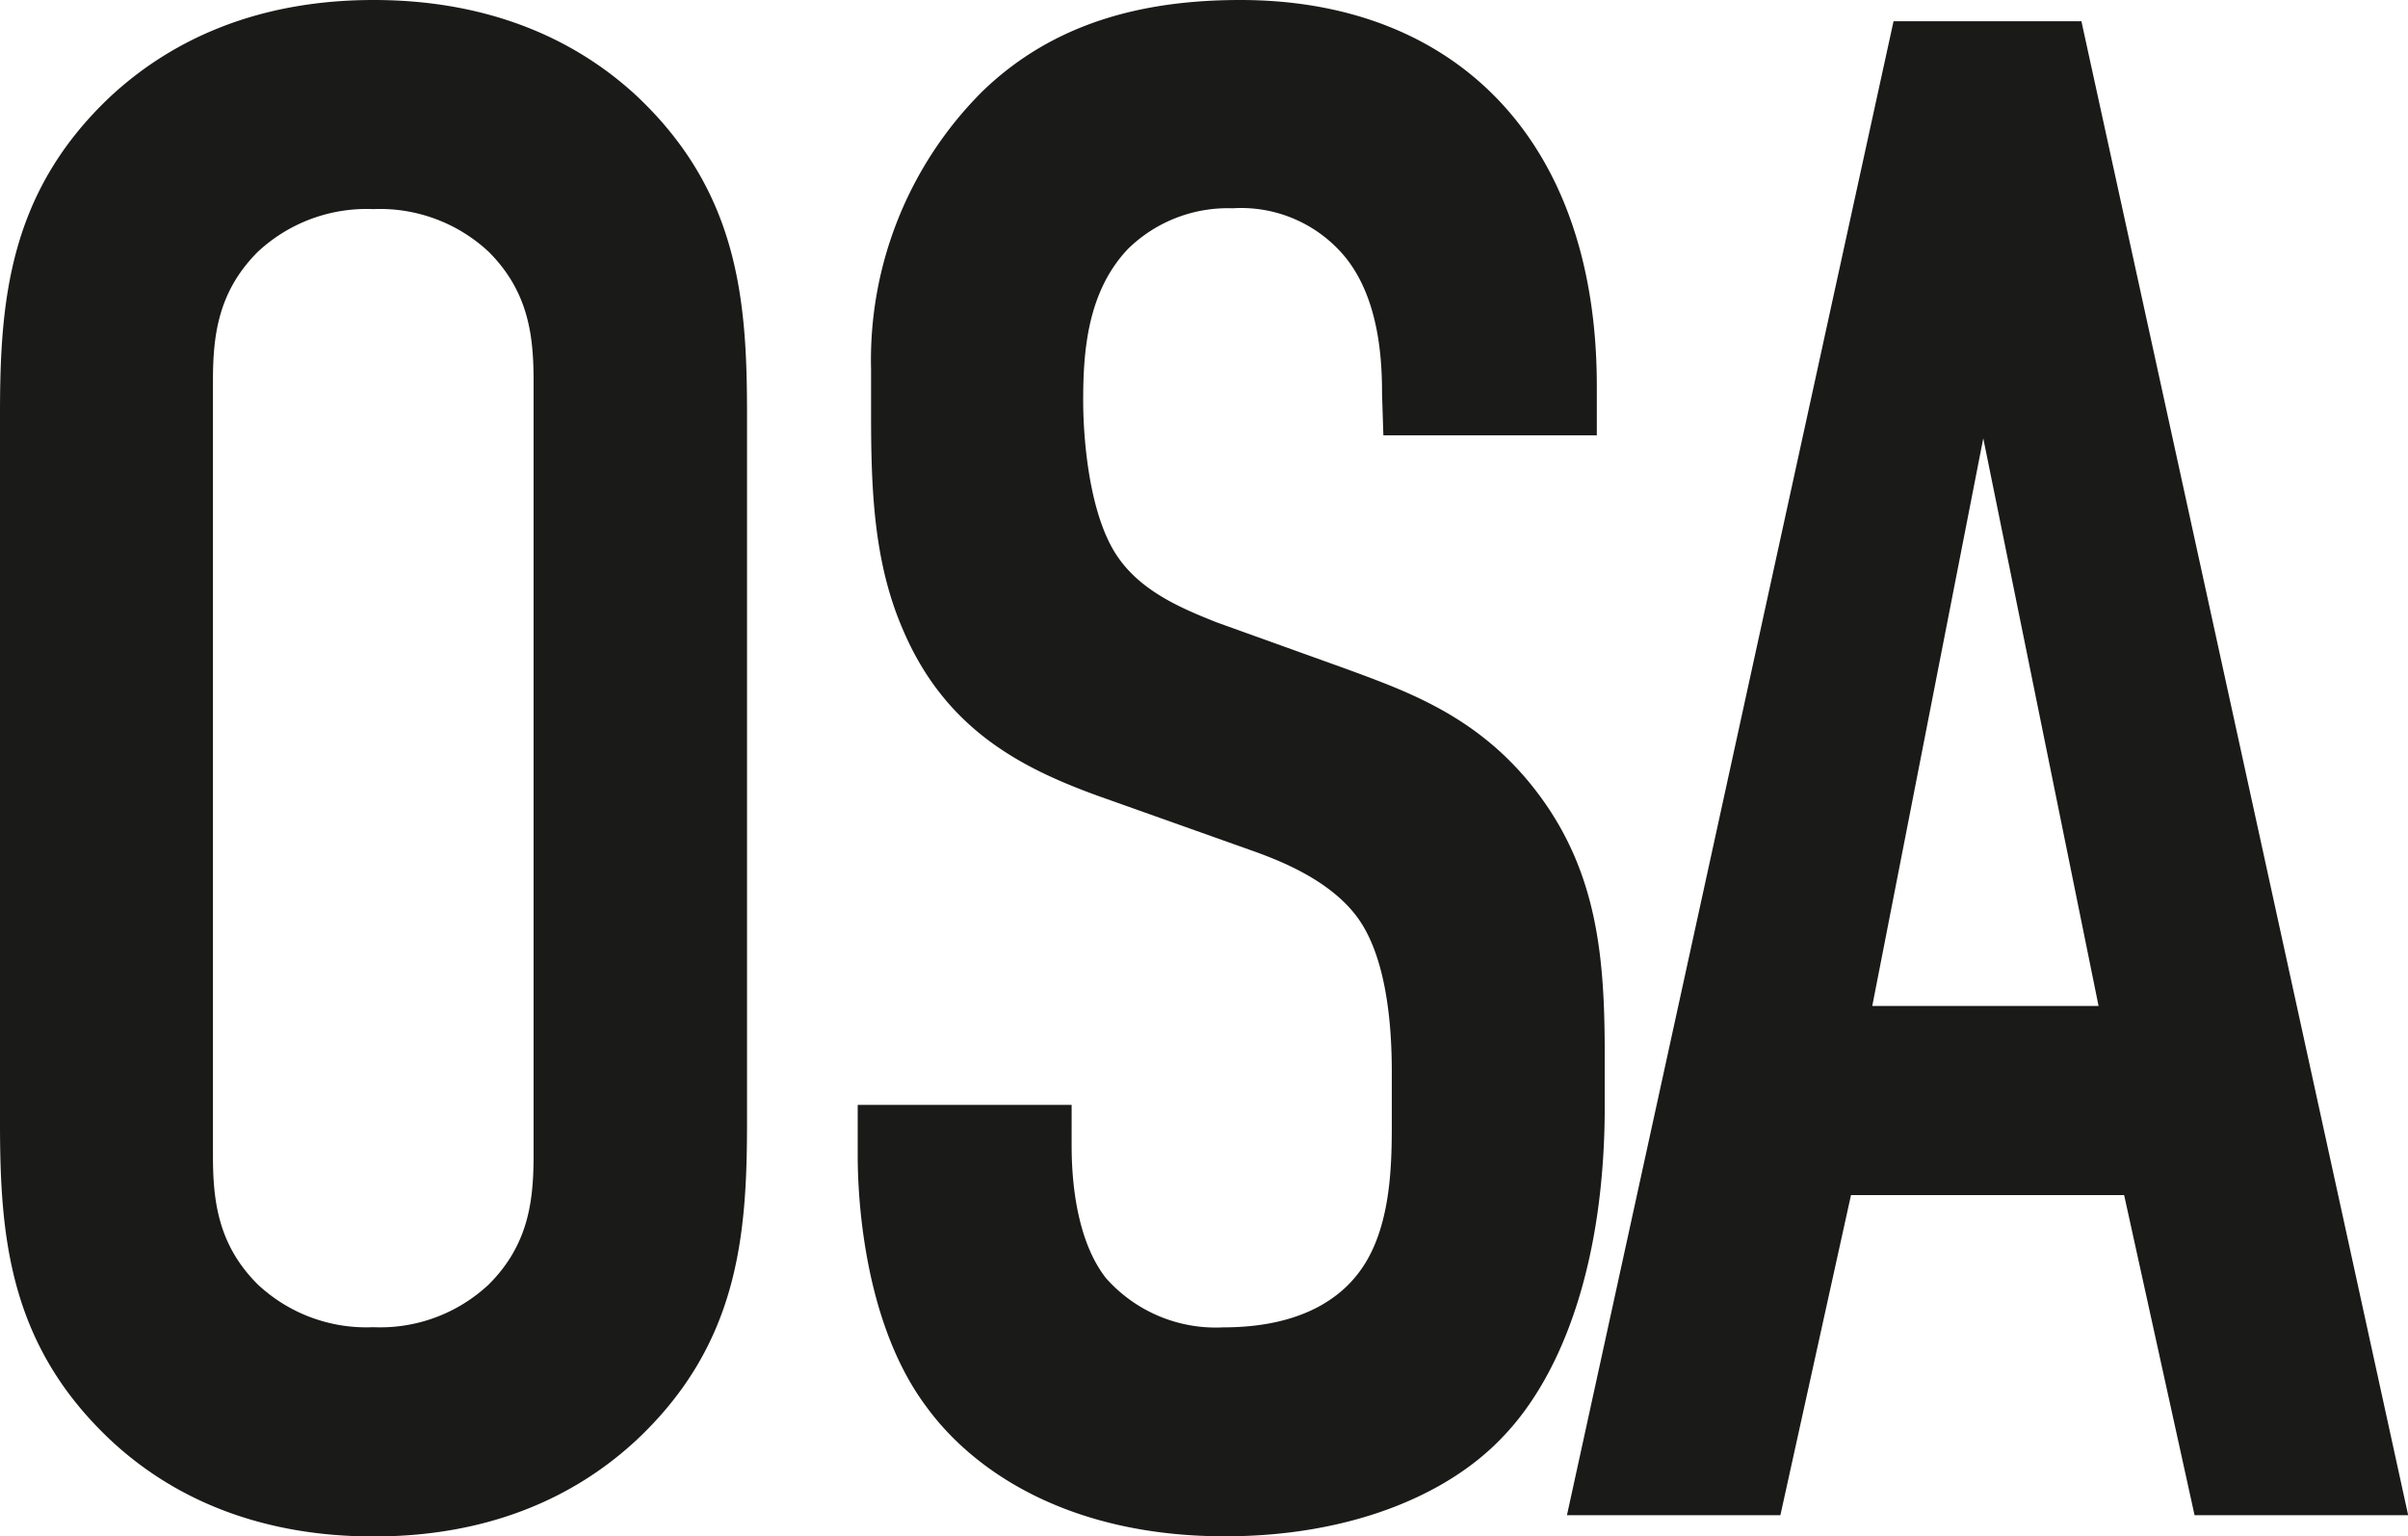
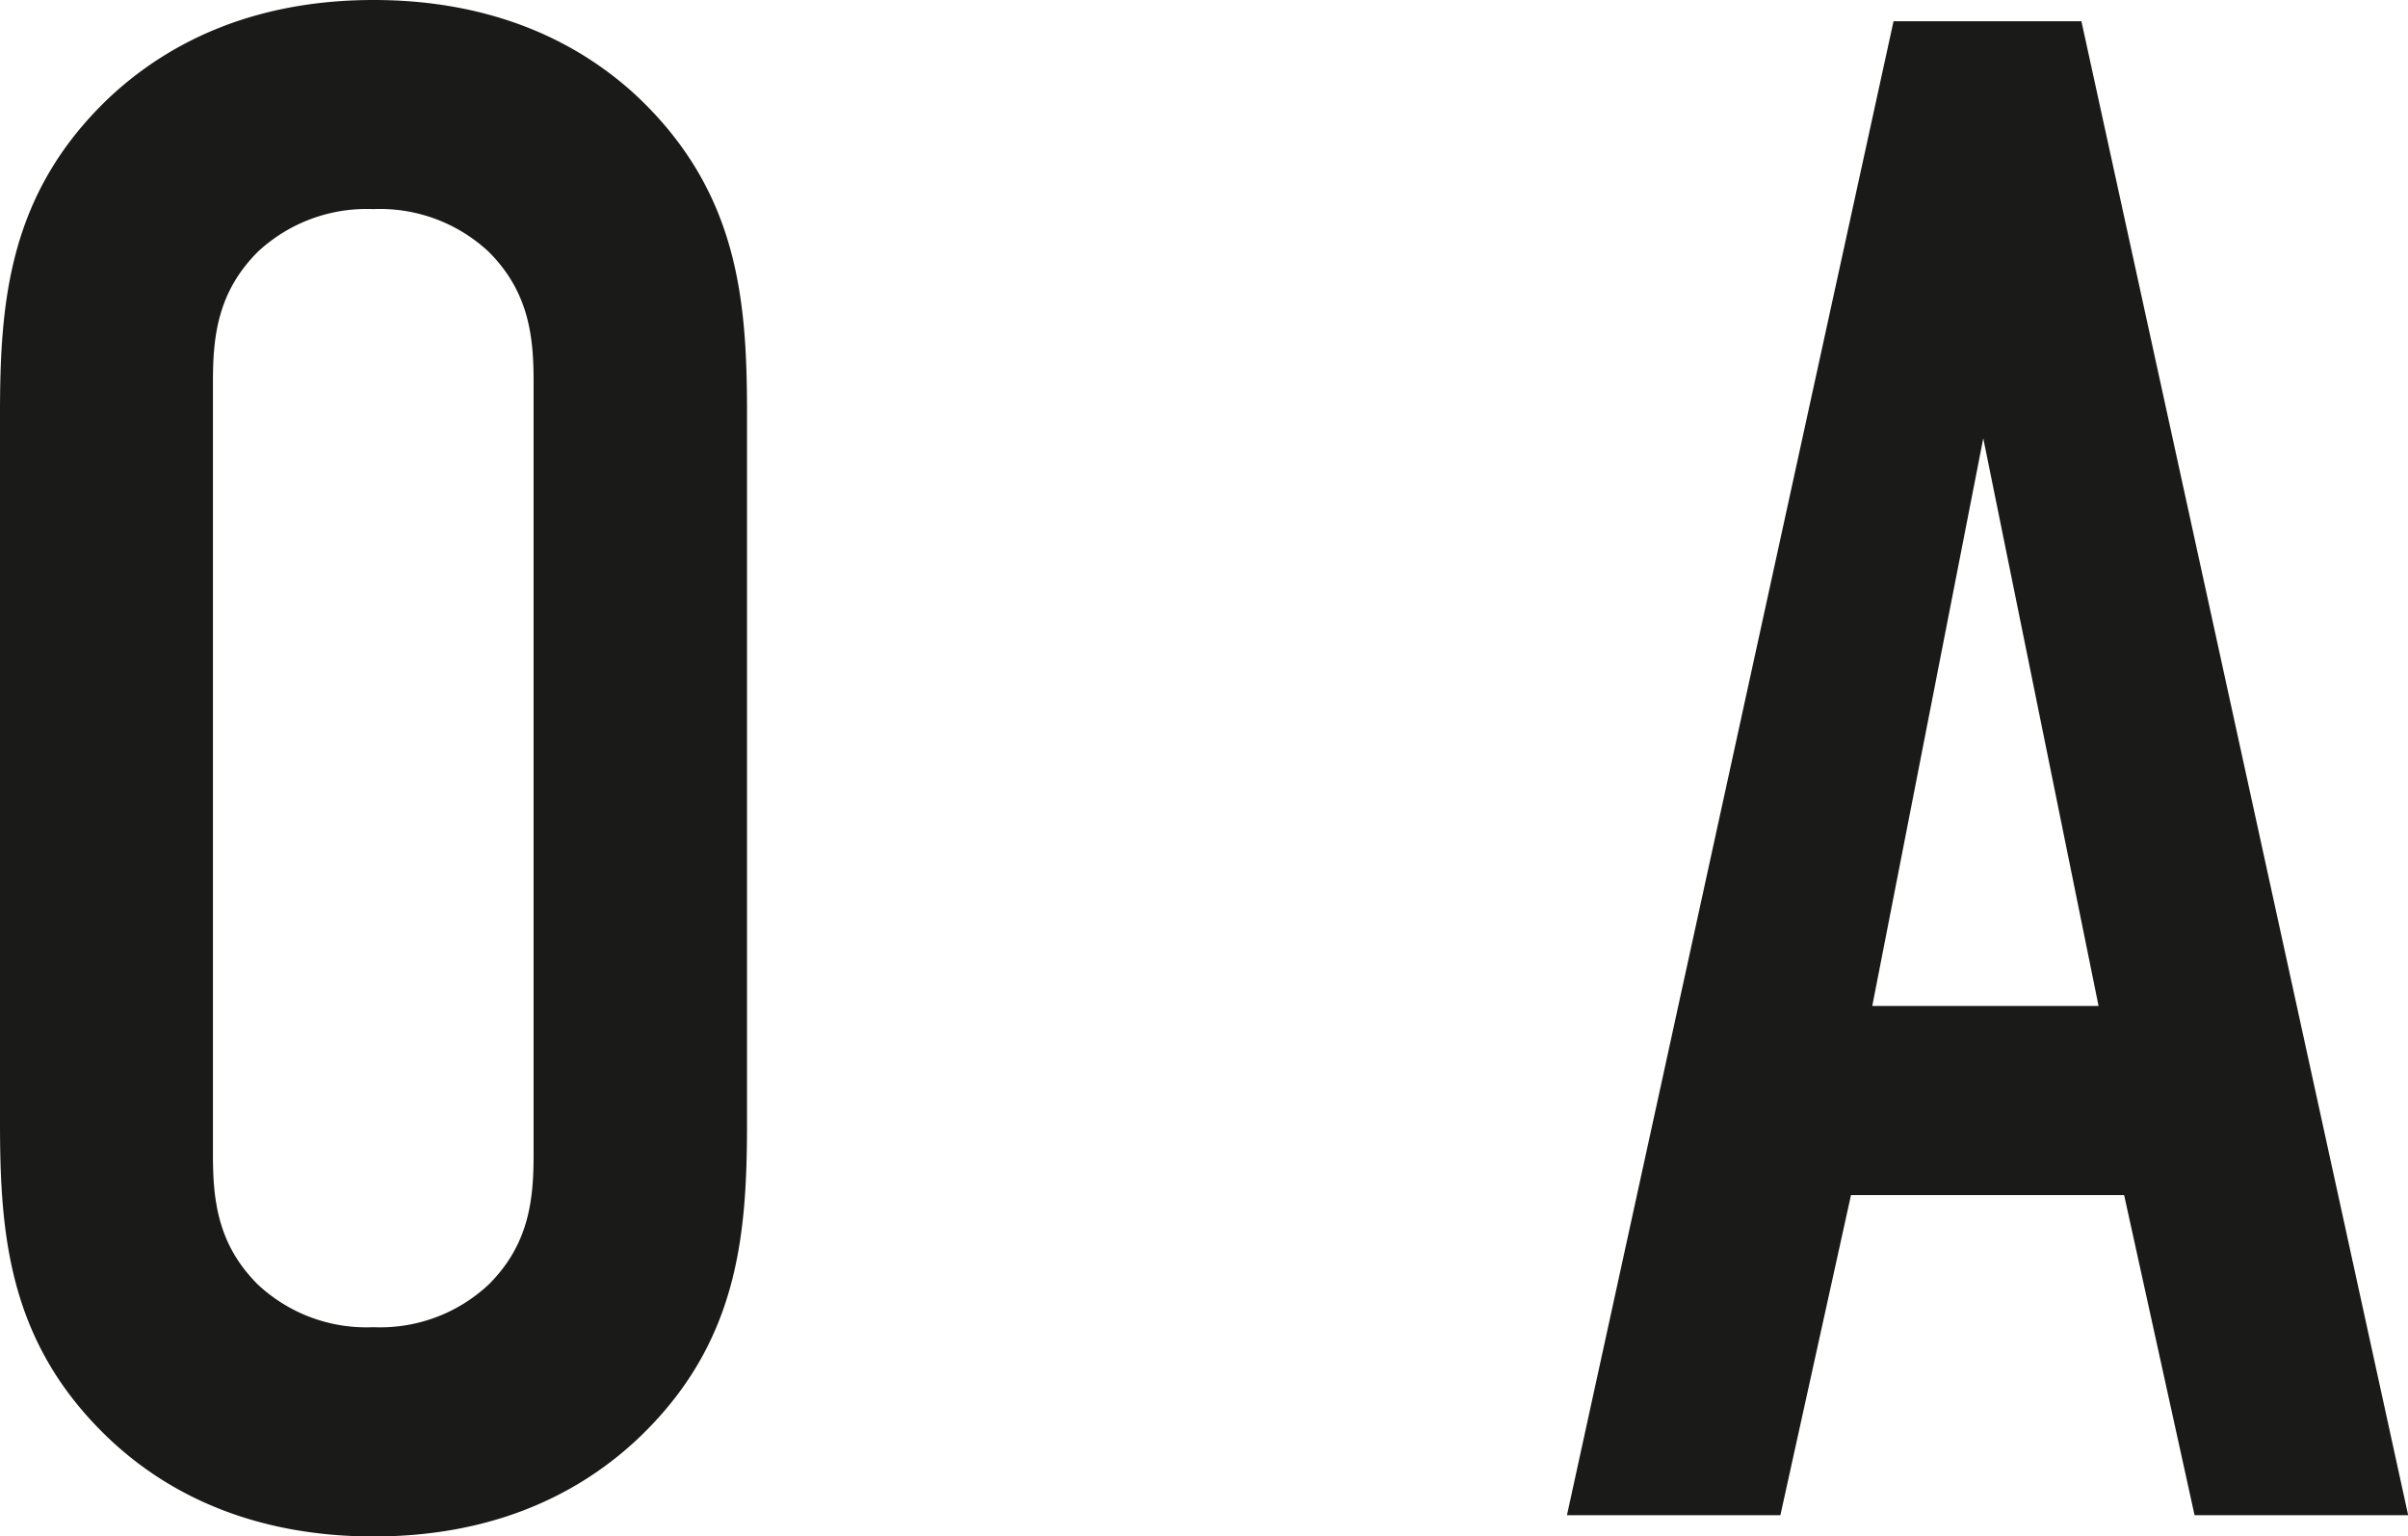
<svg xmlns="http://www.w3.org/2000/svg" viewBox="0 0 145.99 93.17">
  <defs>
    <style>.cls-1{fill:#1a1a18;fill-rule:evenodd;}</style>
  </defs>
  <g id="Layer_2" data-name="Layer 2">
    <g id="Layer_1-2" data-name="Layer 1">
      <path class="cls-1" d="M0,68.07c0,6.86.52,13.46,6.73,19.28,3.88,3.62,9.19,5.82,15.92,5.82s12-2.2,15.91-5.82c6.22-5.82,6.73-12.42,6.73-19.28v-43c0-6.86-.51-13.46-6.73-19.29C34.68,2.2,29.38,0,22.65,0s-12,2.2-15.92,5.82C.52,11.65,0,18.25,0,25.11v43ZM32.35,70c0,2.72-.26,5.44-2.72,7.89a9.62,9.62,0,0,1-7,2.59,9.63,9.63,0,0,1-7-2.59c-2.46-2.45-2.72-5.17-2.72-7.89V23.16c0-2.71.26-5.43,2.72-7.89a9.67,9.67,0,0,1,7-2.59,9.66,9.66,0,0,1,7,2.59c2.46,2.46,2.72,5.18,2.72,7.89Z" />
-       <path class="cls-1" d="M83.87,26.4H96.81v-3C96.81,8.41,88.14,0,75.2,0c-6,0-11.39,1.42-15.66,5.56a23,23,0,0,0-6.73,16.83V25c0,4.53.13,9.05,1.94,13.2,2.59,6.08,7.25,8.41,11.9,10.09l9.45,3.36c1.42.52,4.53,1.69,6.21,4s2.07,6.21,2.07,9.31v3.37c0,2.72-.13,6.47-2.07,8.93-1,1.29-3.23,3.23-8.15,3.23a8.88,8.88,0,0,1-7.12-3c-1.81-2.33-2.07-6-2.07-8V67H52v3c0,1.16,0,9.71,4.14,15.27,3,4.14,8.93,7.89,18.12,7.89,7.51,0,13.46-2.45,16.82-6,3.76-3.88,6.21-10.87,6.21-20.06v-3.1c0-5.7-.38-10.87-3.88-15.66s-7.89-6.34-11.77-7.77l-7.9-2.84c-1.94-.78-4.53-1.81-6-4-1.68-2.46-2.07-7-2.07-9.45,0-3,.26-6.6,2.72-9.19a8.65,8.65,0,0,1,6.34-2.46,8.18,8.18,0,0,1,6.86,3c2.07,2.59,2.2,6.34,2.2,8.28Z" />
      <path class="cls-1" d="M146,91.88,126.19,1.29H114.8L95,91.88h12.94l4.28-19.41h16.56l4.27,19.41ZM127.23,61H113.51l6.73-34.42Z" />
    </g>
  </g>
</svg>